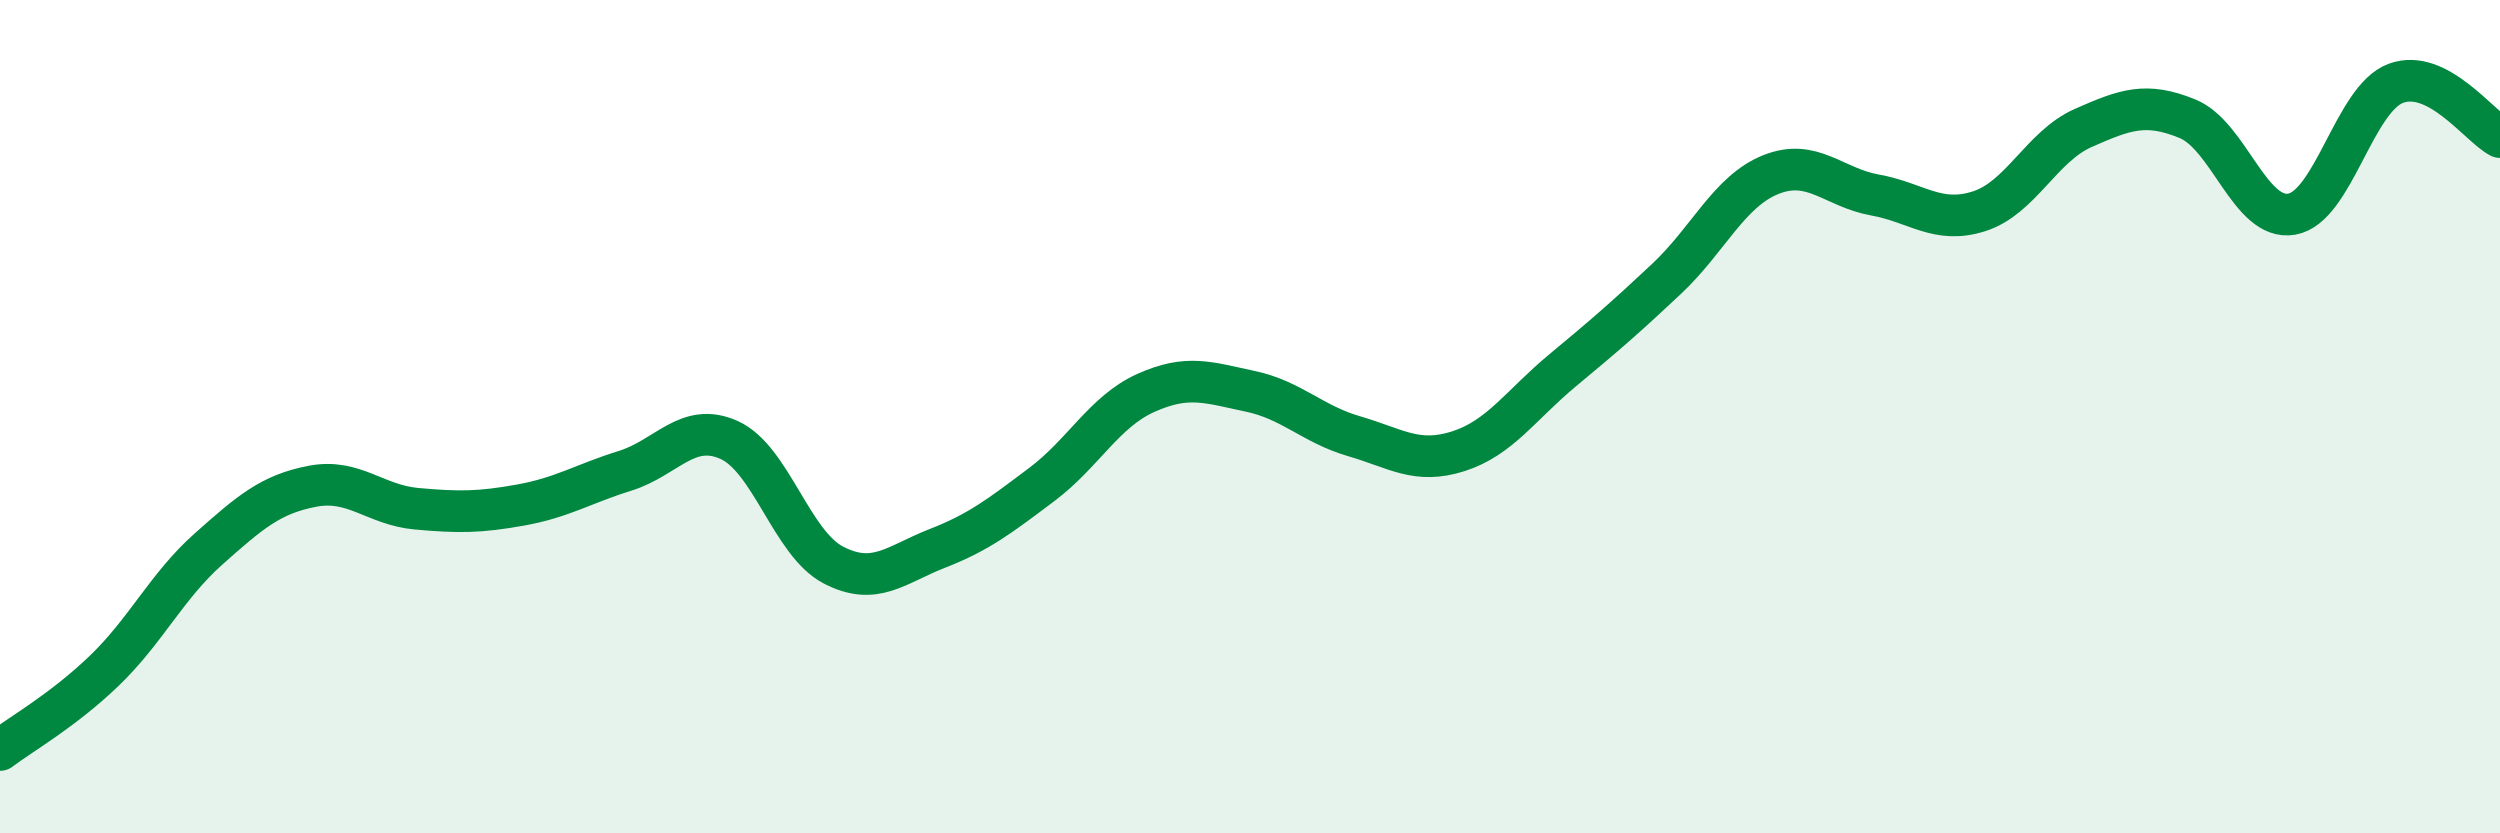
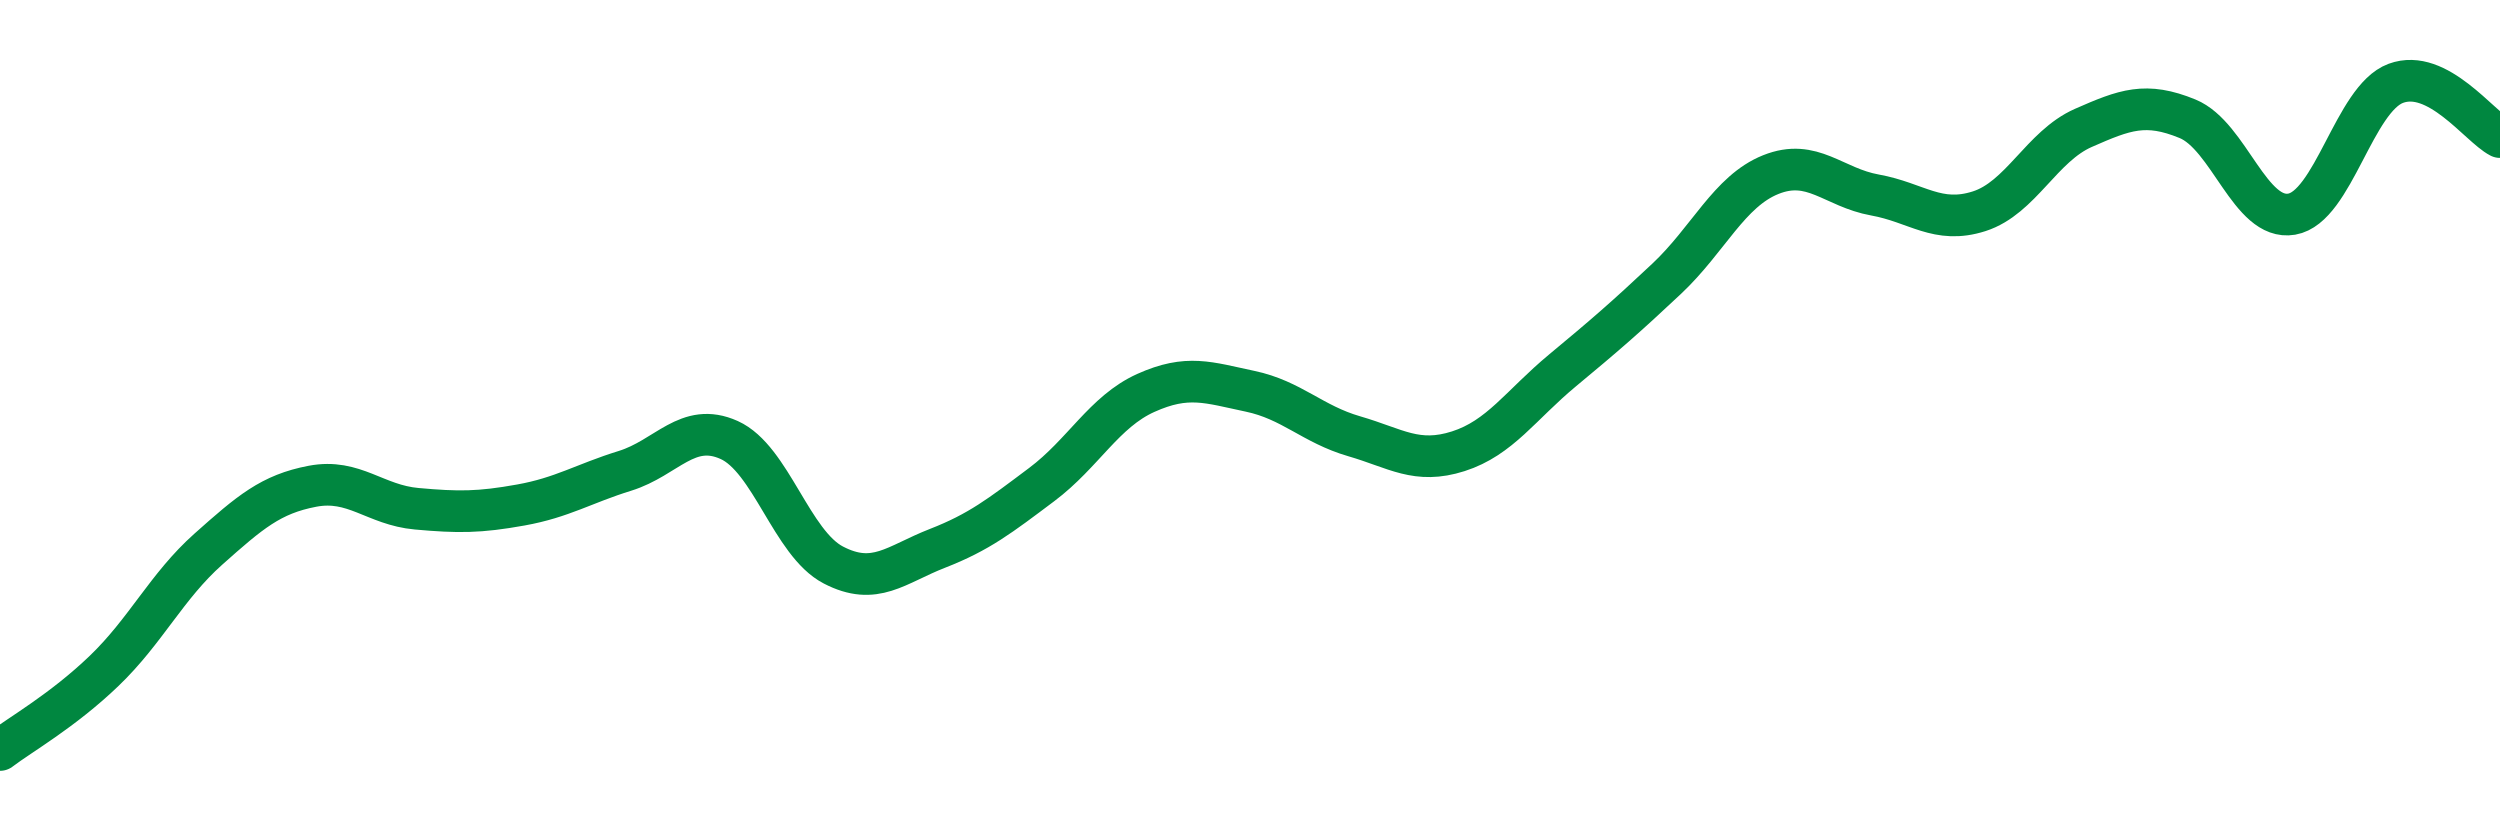
<svg xmlns="http://www.w3.org/2000/svg" width="60" height="20" viewBox="0 0 60 20">
-   <path d="M 0,18 C 0.5,17.62 1.5,17.06 2.5,16.1 C 3.5,15.14 4,14.07 5,13.18 C 6,12.29 6.5,11.86 7.5,11.67 C 8.5,11.48 9,12.12 10,12.21 C 11,12.3 11.5,12.3 12.5,12.12 C 13.5,11.94 14,11.61 15,11.3 C 16,10.99 16.5,10.11 17.5,10.56 C 18.5,11.01 19,13.04 20,13.56 C 21,14.08 21.5,13.55 22.5,13.16 C 23.5,12.77 24,12.38 25,11.63 C 26,10.88 26.5,9.88 27.5,9.43 C 28.5,8.98 29,9.18 30,9.39 C 31,9.6 31.5,10.18 32.5,10.47 C 33.5,10.76 34,11.15 35,10.83 C 36,10.51 36.5,9.72 37.5,8.89 C 38.5,8.06 39,7.63 40,6.69 C 41,5.75 41.5,4.59 42.5,4.19 C 43.5,3.79 44,4.5 45,4.68 C 46,4.86 46.5,5.39 47.5,5.07 C 48.5,4.75 49,3.51 50,3.07 C 51,2.63 51.5,2.44 52.5,2.85 C 53.5,3.26 54,5.31 55,5.14 C 56,4.97 56.5,2.37 57.5,2 C 58.5,1.63 59.5,3.03 60,3.29L60 20L0 20Z" fill="#008740" opacity="0.1" stroke-linecap="round" stroke-linejoin="round" />
  <path d="M 0,18 C 0.5,17.62 1.5,17.06 2.5,16.1 C 3.5,15.14 4,14.07 5,13.18 C 6,12.29 6.5,11.86 7.5,11.67 C 8.5,11.48 9,12.12 10,12.21 C 11,12.3 11.5,12.3 12.5,12.12 C 13.5,11.94 14,11.61 15,11.3 C 16,10.99 16.5,10.11 17.5,10.56 C 18.5,11.01 19,13.04 20,13.56 C 21,14.08 21.5,13.55 22.5,13.16 C 23.5,12.77 24,12.38 25,11.63 C 26,10.88 26.5,9.88 27.5,9.43 C 28.5,8.98 29,9.18 30,9.39 C 31,9.6 31.5,10.18 32.5,10.47 C 33.5,10.76 34,11.15 35,10.83 C 36,10.51 36.5,9.72 37.5,8.89 C 38.5,8.06 39,7.63 40,6.69 C 41,5.75 41.5,4.59 42.5,4.19 C 43.5,3.79 44,4.5 45,4.68 C 46,4.86 46.5,5.39 47.5,5.07 C 48.5,4.75 49,3.51 50,3.07 C 51,2.63 51.5,2.44 52.5,2.85 C 53.5,3.26 54,5.31 55,5.14 C 56,4.97 56.5,2.37 57.5,2 C 58.5,1.63 59.5,3.03 60,3.29" stroke="#008740" stroke-width="1" fill="none" stroke-linecap="round" stroke-linejoin="round" />
</svg>